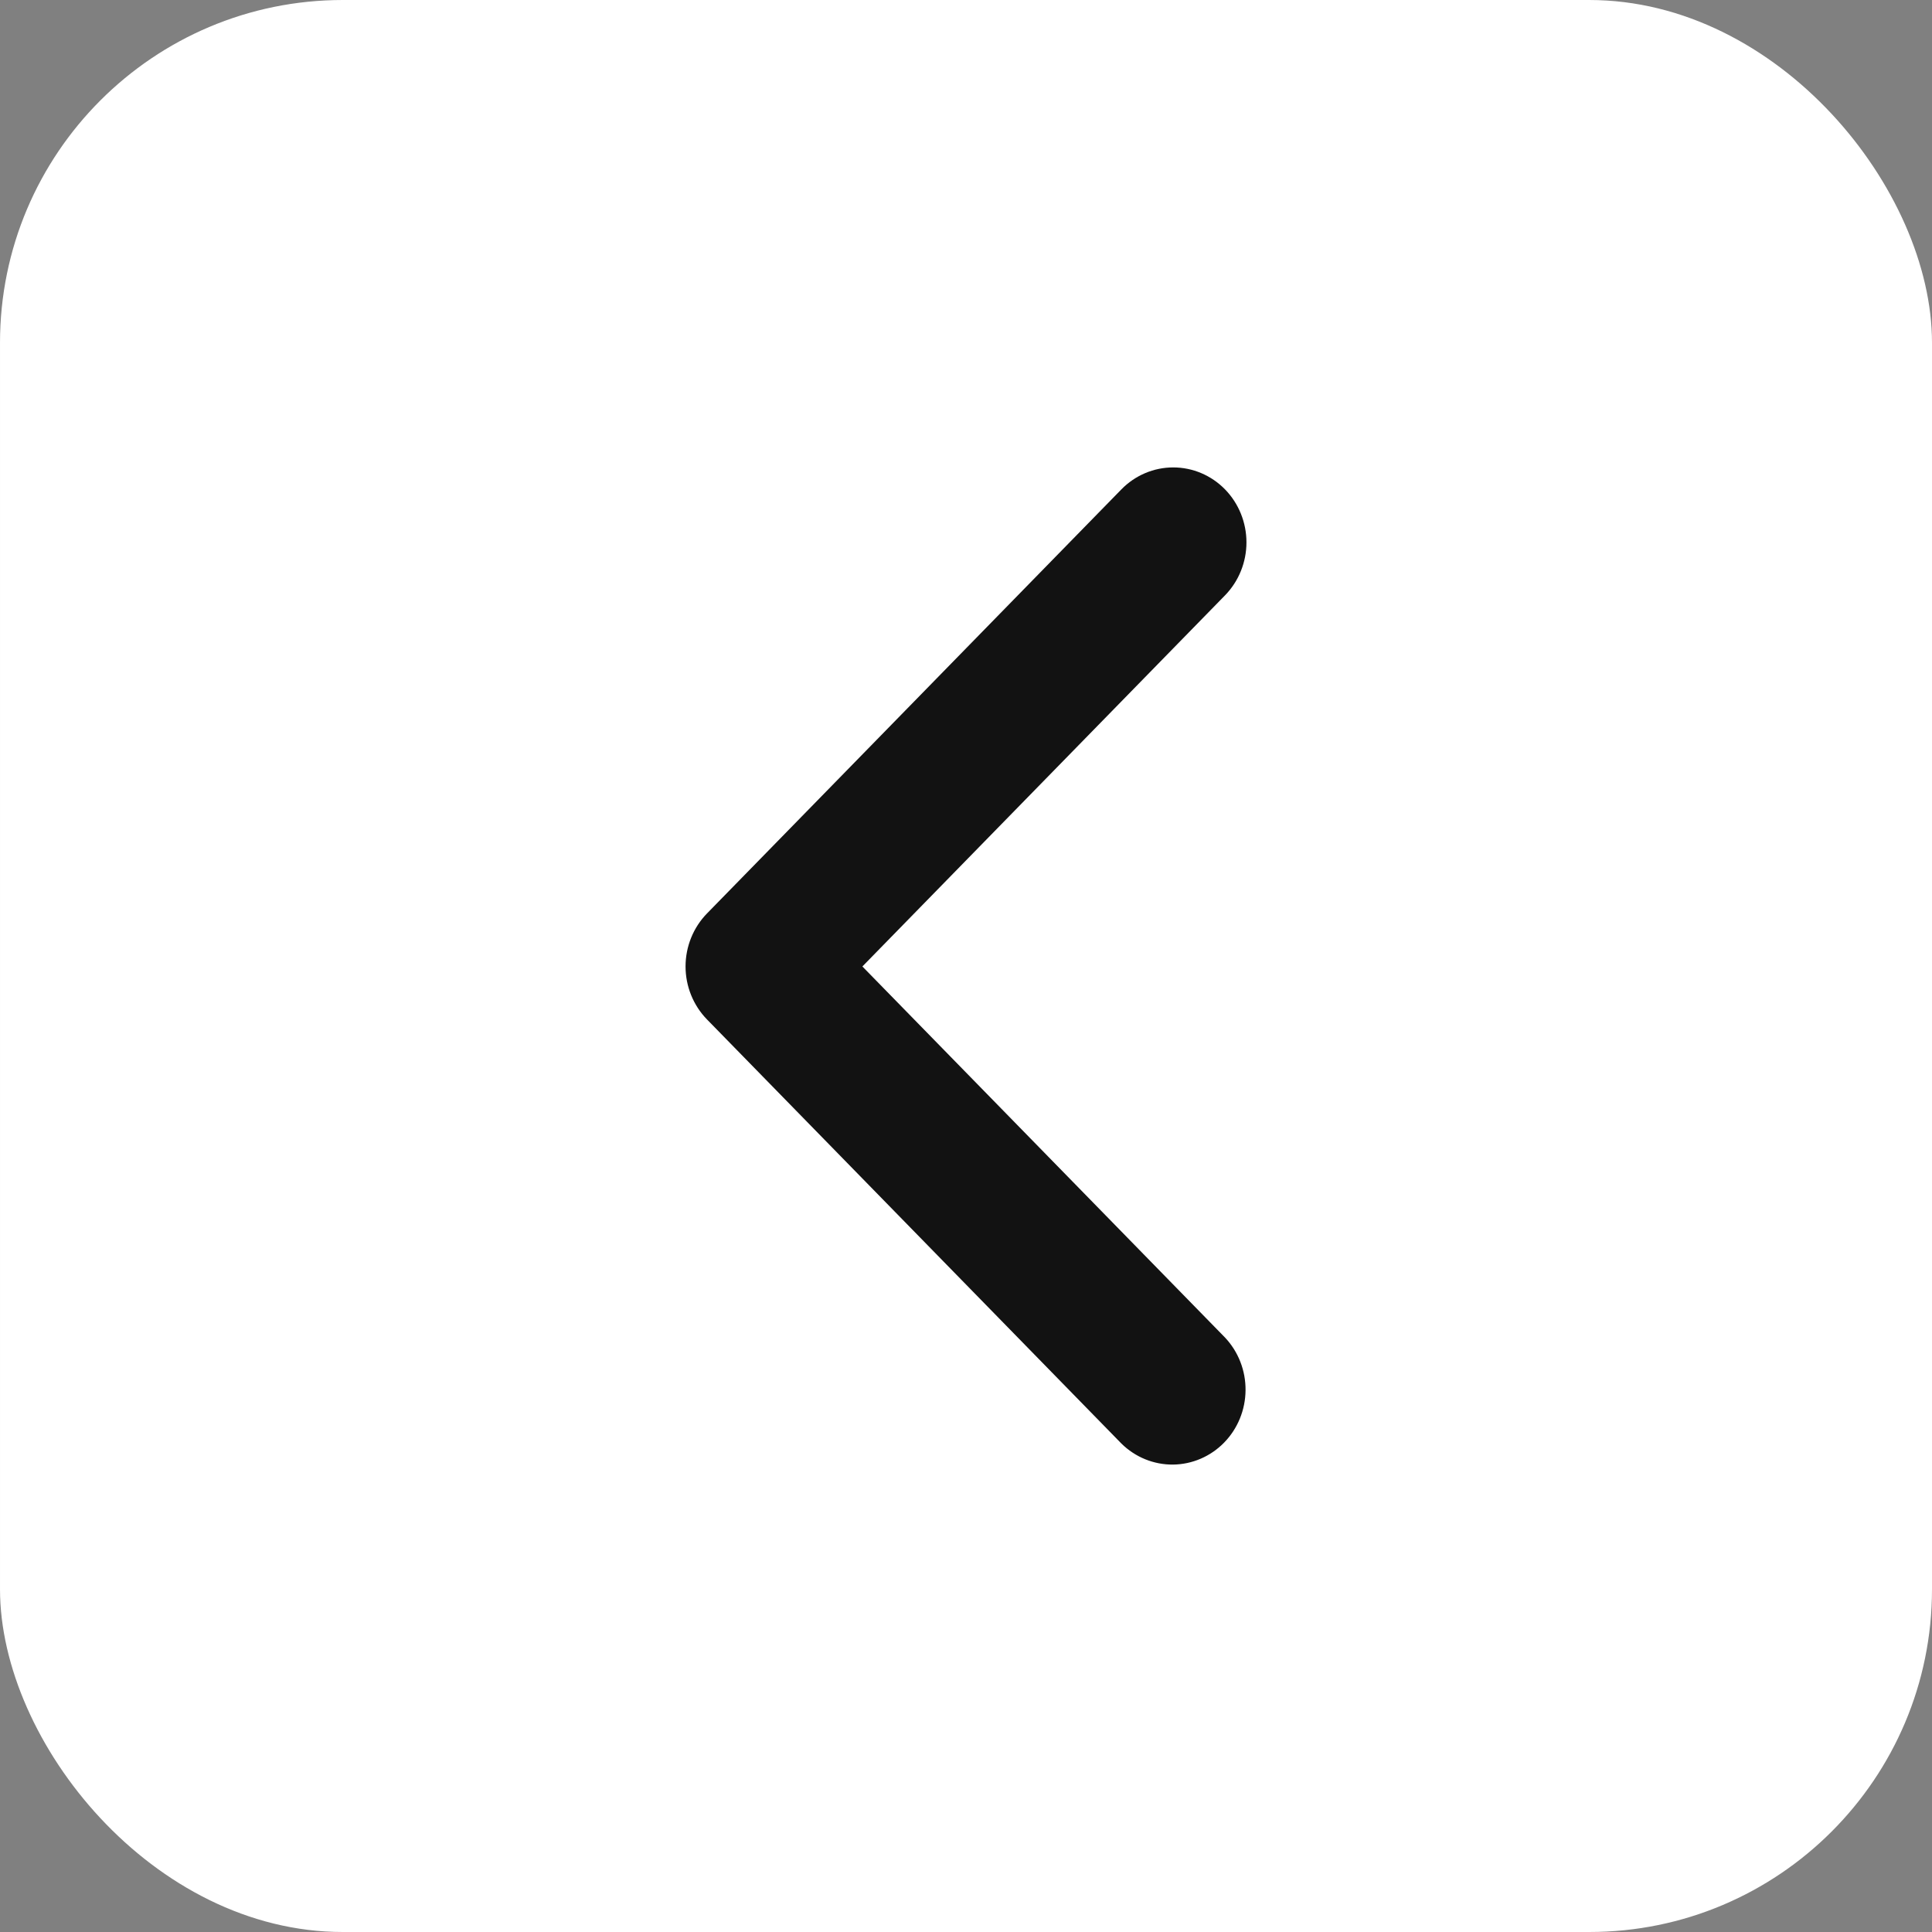
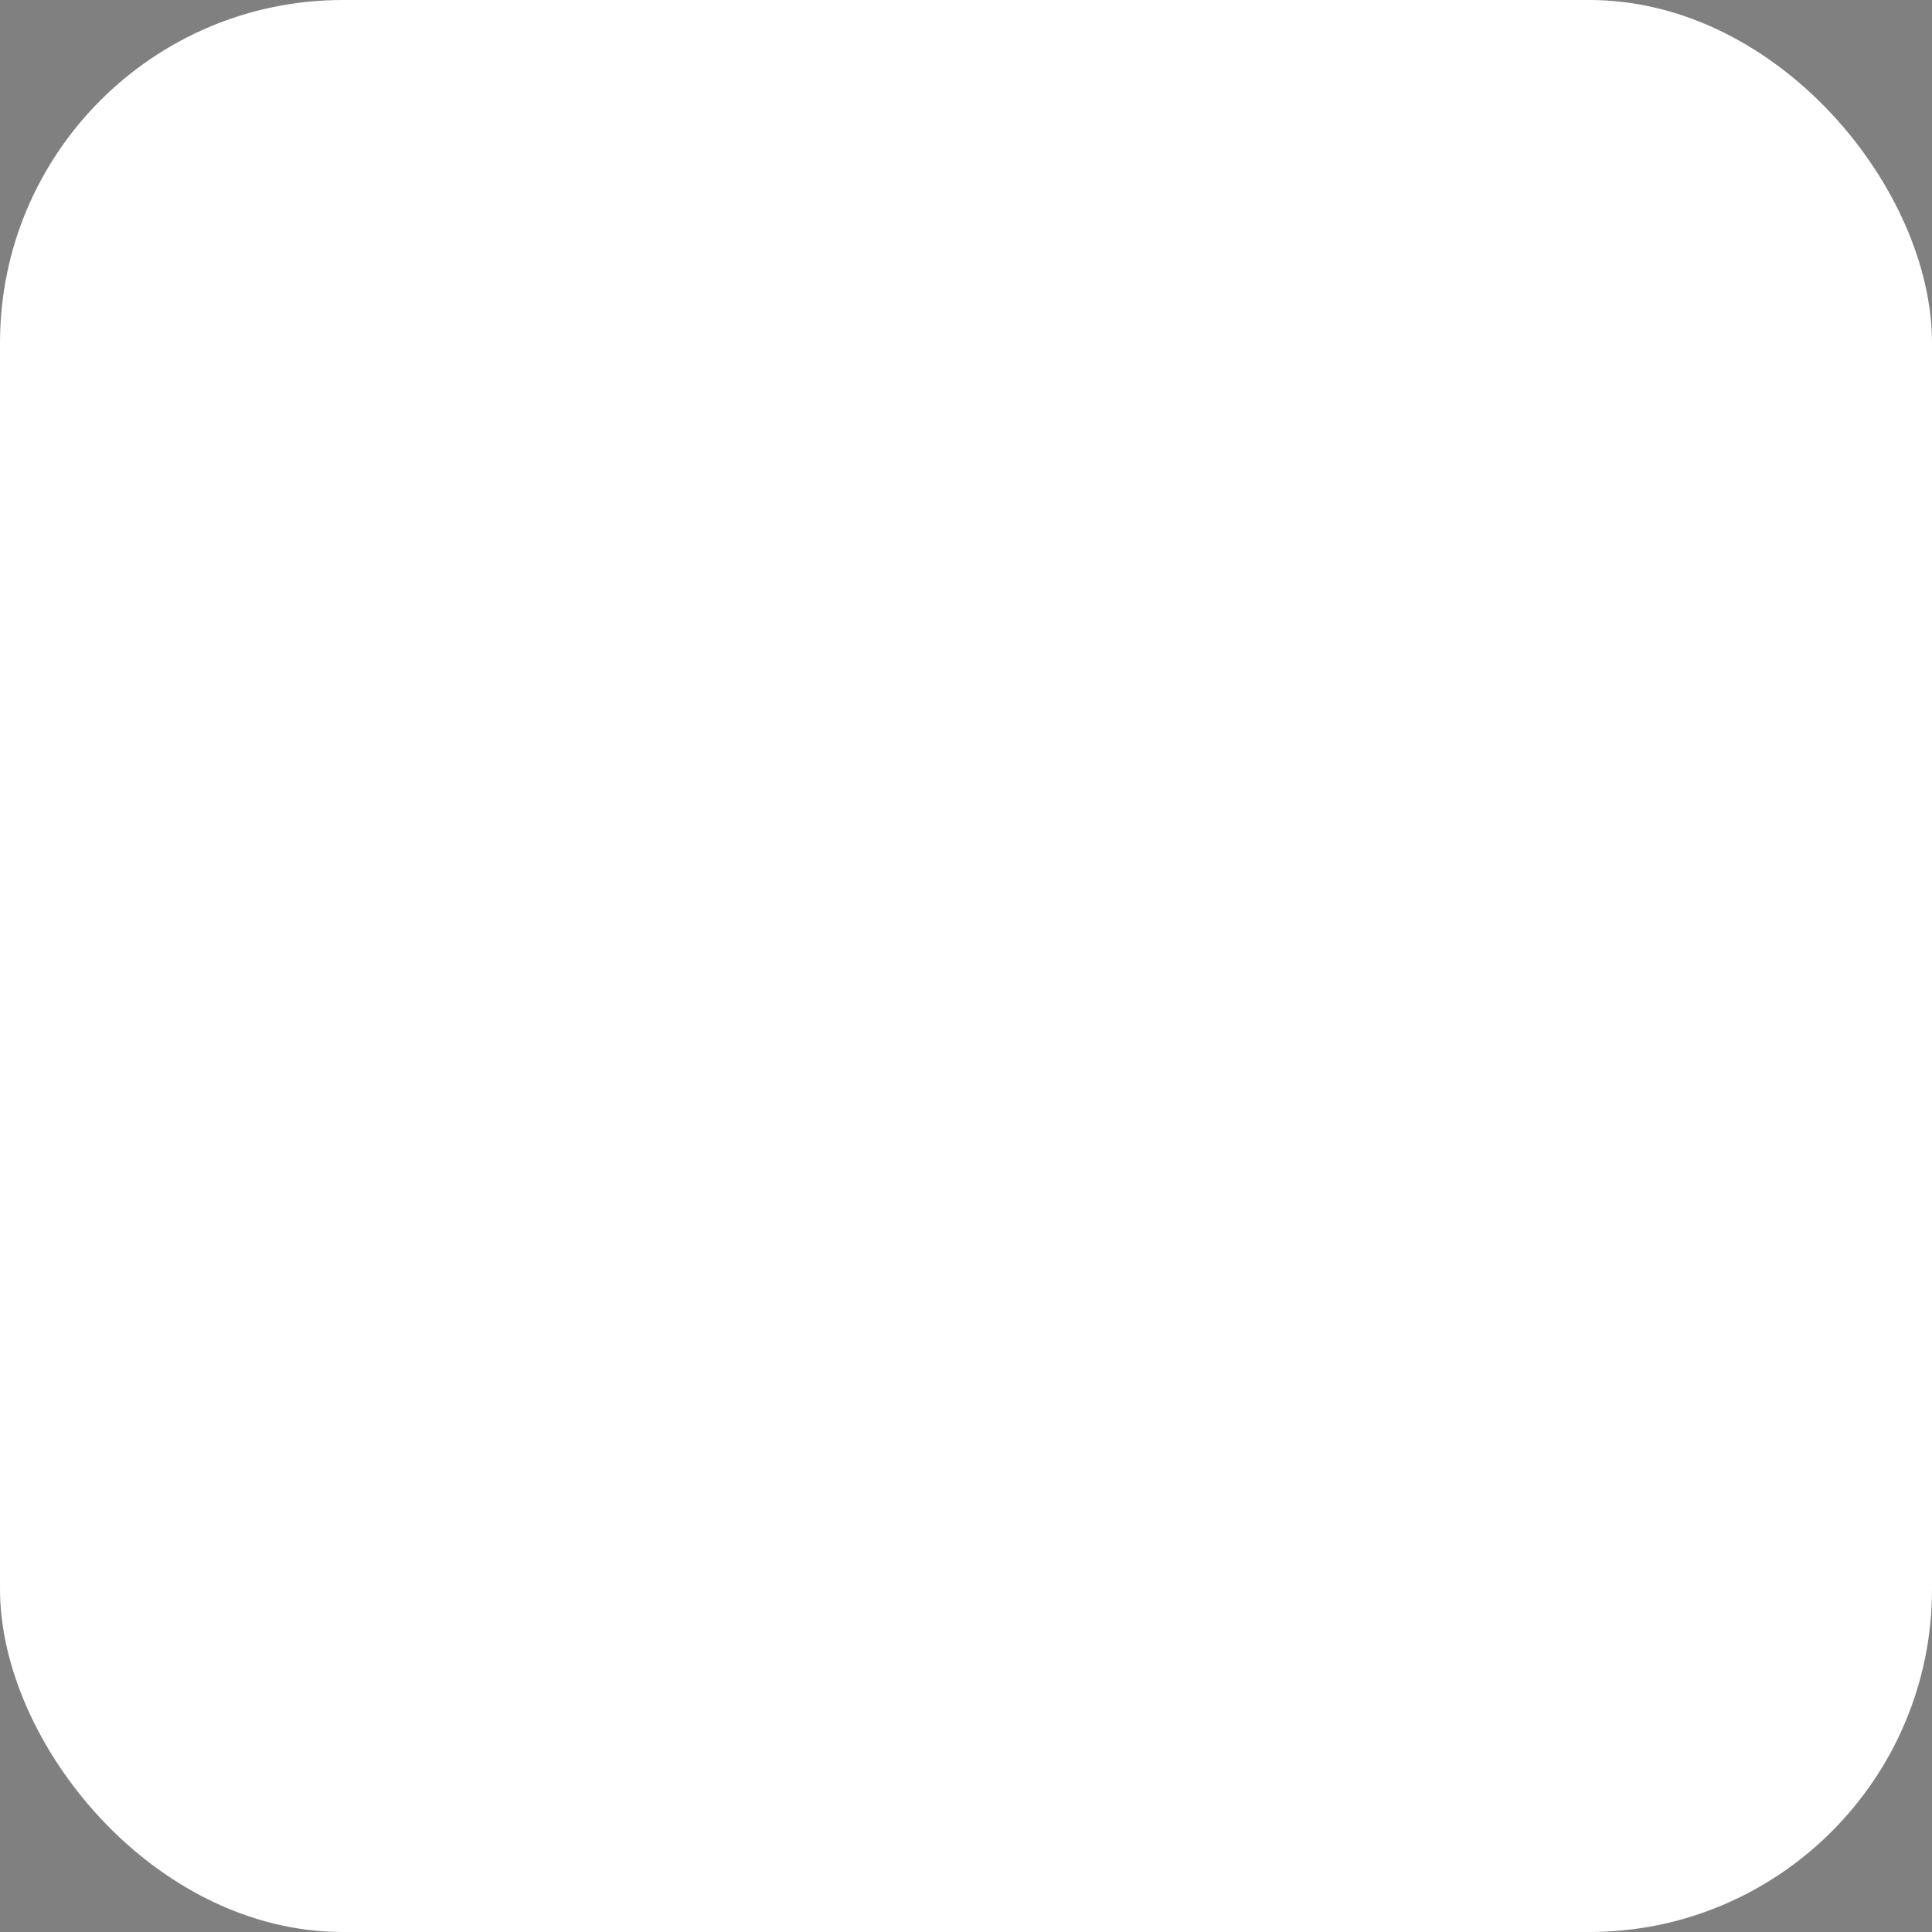
<svg xmlns="http://www.w3.org/2000/svg" width="62" height="62" viewBox="0 0 62 62" fill="none">
  <rect x="0" y="0" width="62" height="62" fill="#808080" stroke="none" />
  <rect x="62" y="62" width="62" height="62" rx="11" transform="rotate(180 62 62)" fill="white" />
-   <path d="M39.312 15.704C39.752 16.155 40 16.767 40 17.405C40 18.043 39.752 18.655 39.312 19.106L27.675 31.015L39.312 42.923C39.74 43.377 39.977 43.984 39.971 44.615C39.966 45.246 39.719 45.849 39.283 46.295C38.847 46.741 38.258 46.994 37.641 47C37.025 47.005 36.431 46.763 35.987 46.325L22.688 32.715C22.248 32.264 22 31.652 22 31.015C22 30.377 22.248 29.765 22.688 29.314L35.987 15.704C36.428 15.253 37.026 15 37.65 15C38.273 15 38.871 15.253 39.312 15.704Z" fill="#121212" />
</svg>